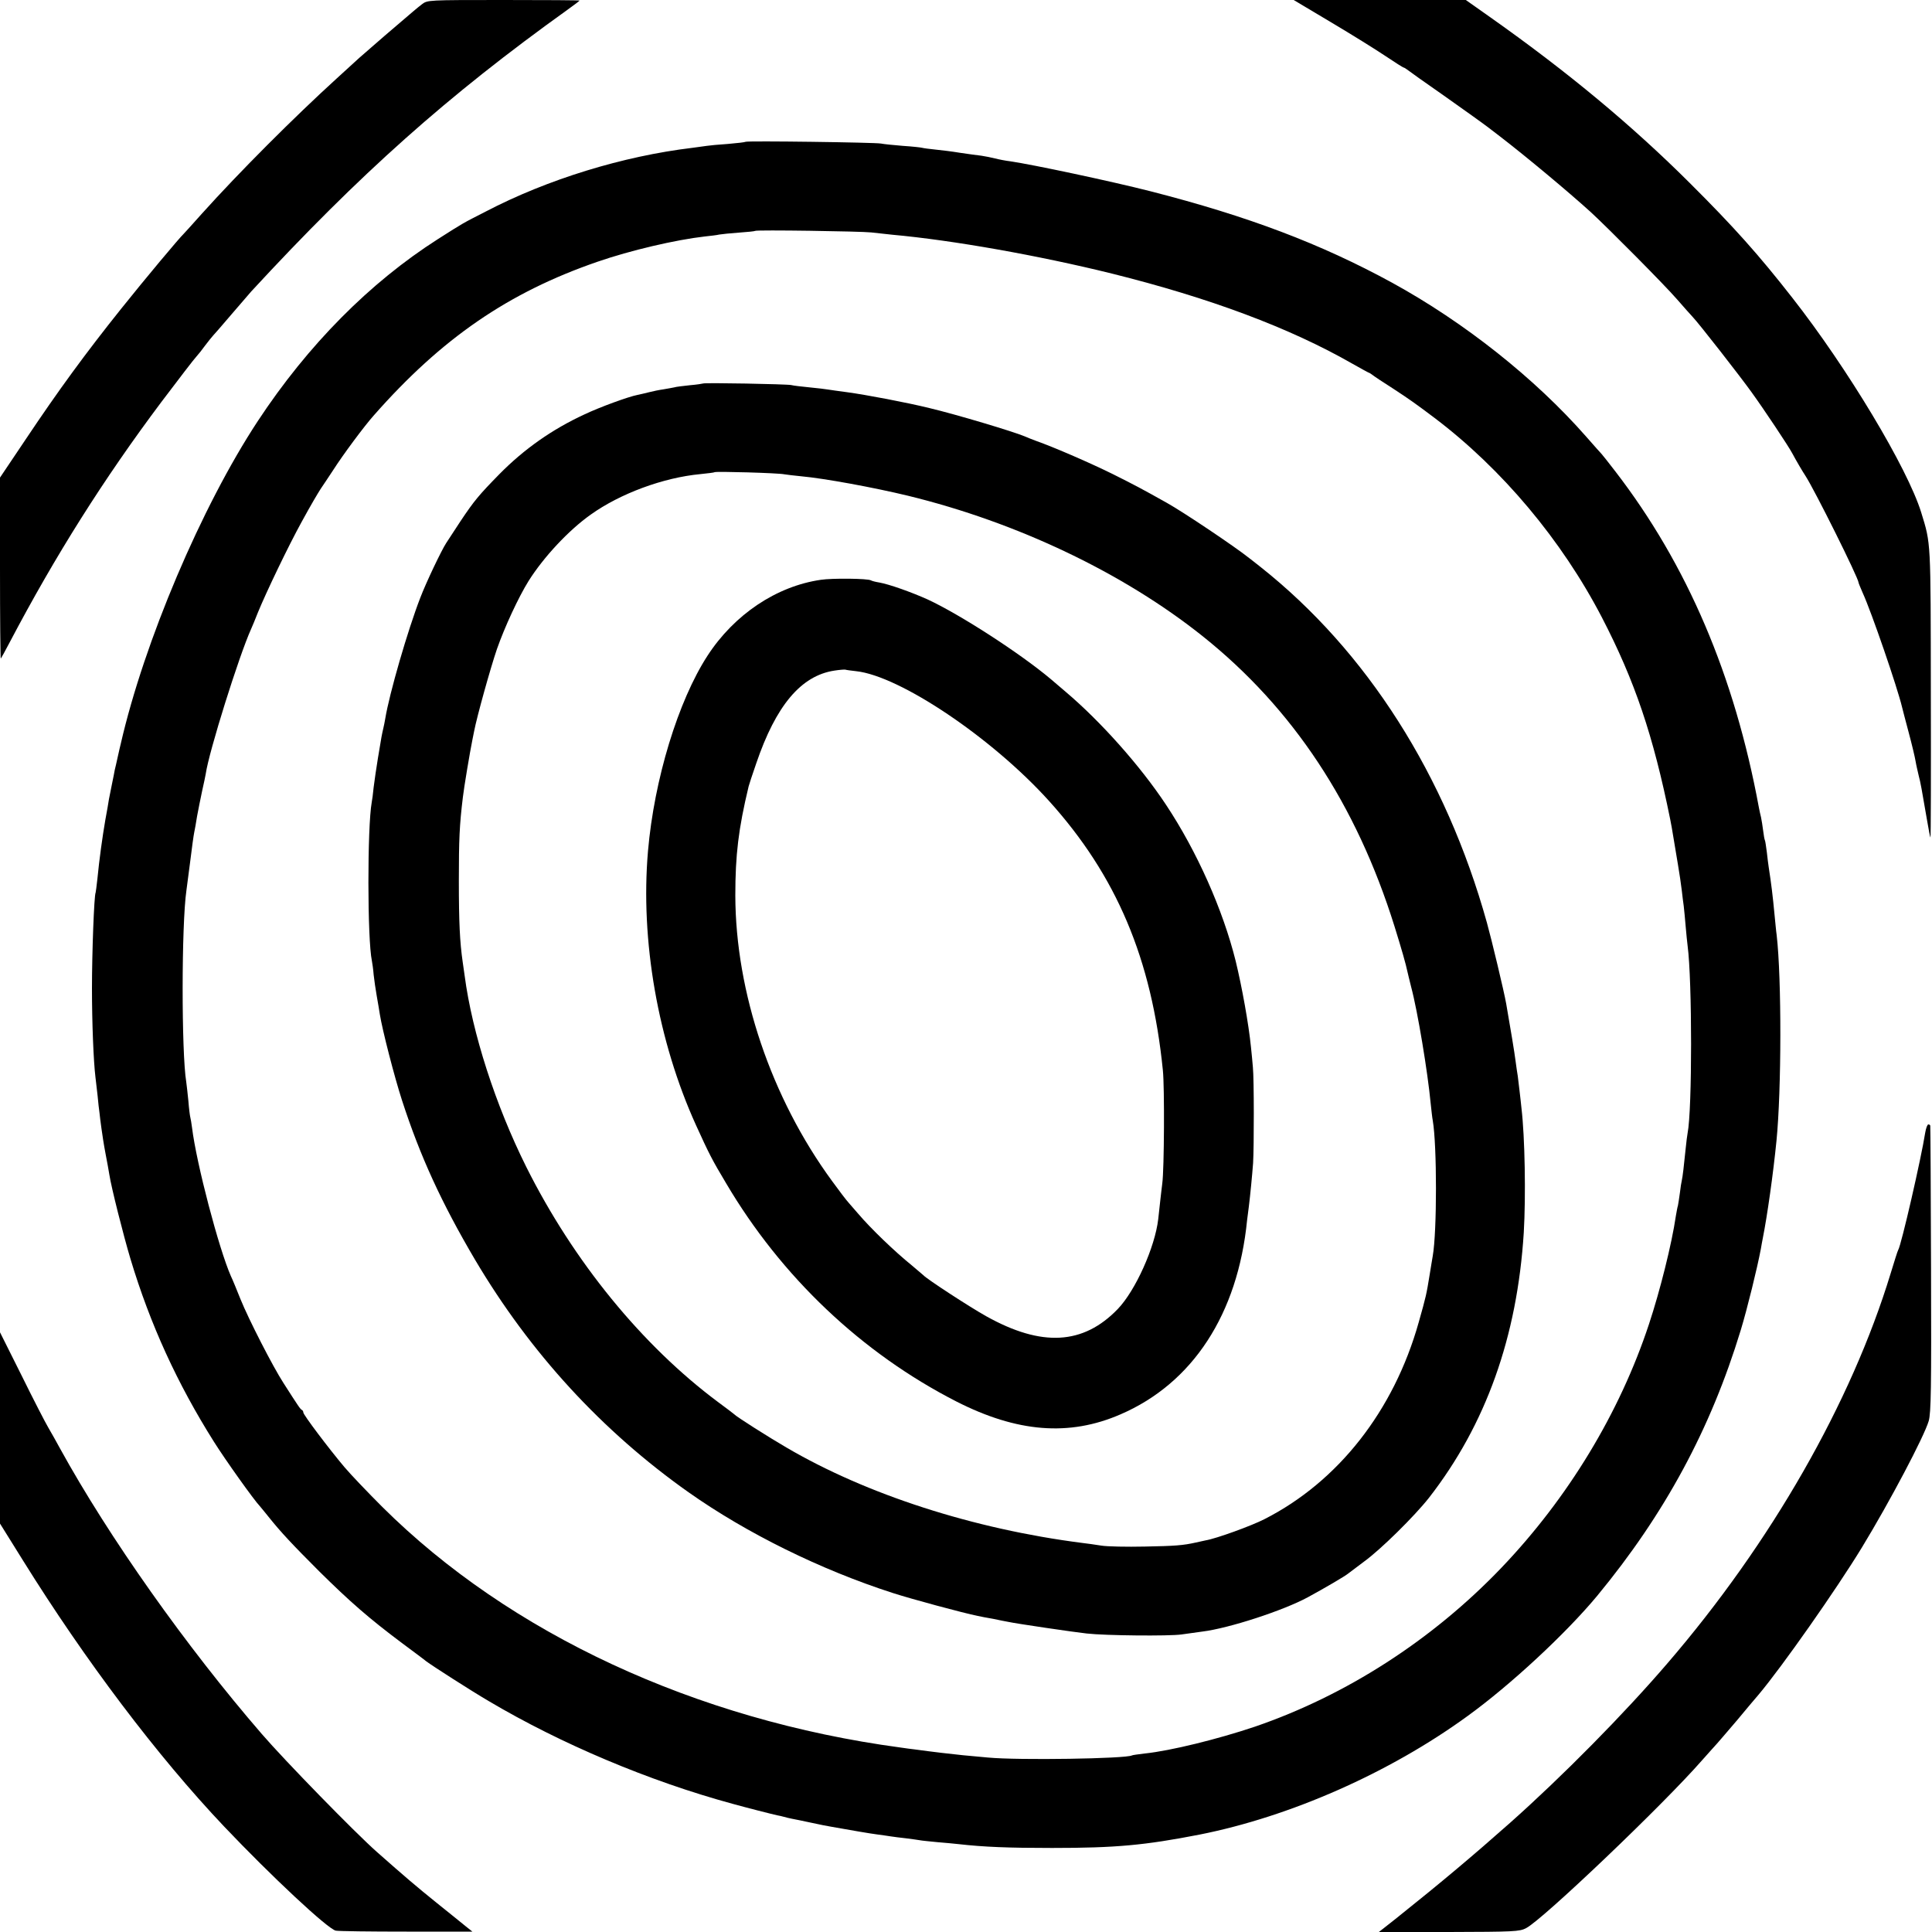
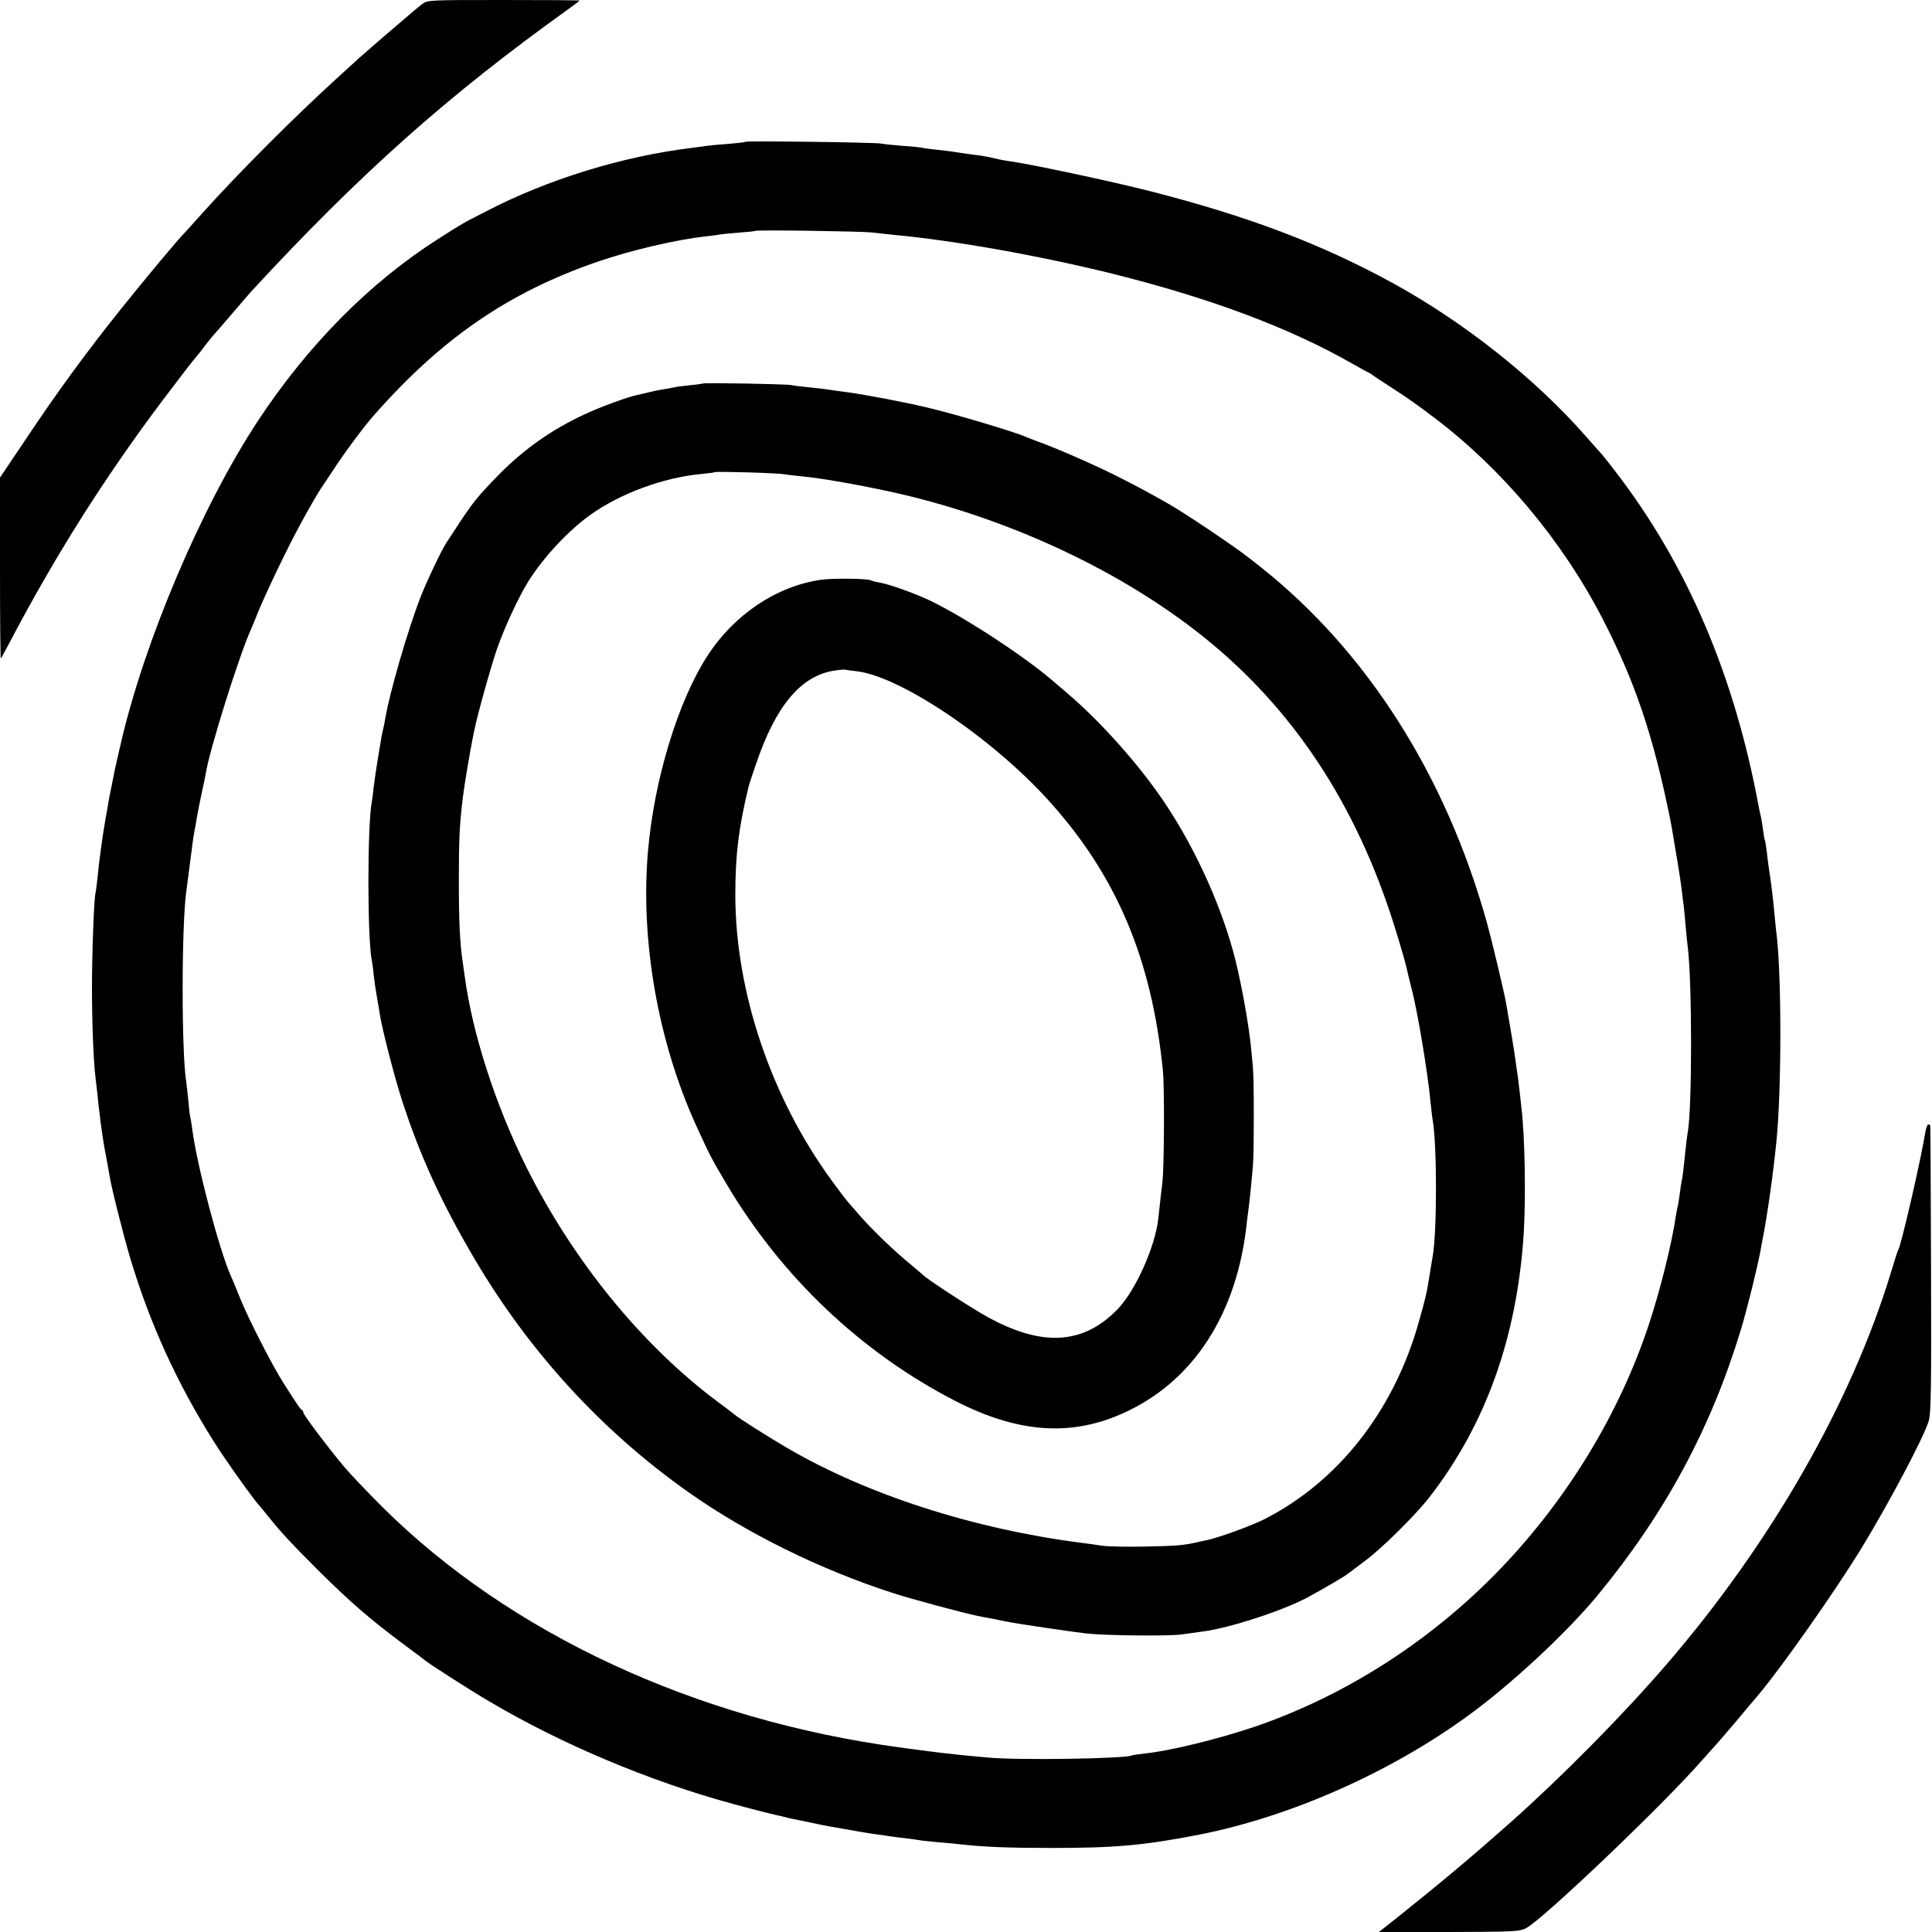
<svg xmlns="http://www.w3.org/2000/svg" version="1.0" width="1000pt" height="1000pt" viewBox="0 0 1000 1000" preserveAspectRatio="xMidYMid meet">
  <g transform="translate(0,1000) scale(0.1,-0.1)" fill="#000000" stroke="none">
    <path d="M2184 9978 c-32 -25 -28 -22 -194 -164 -63 -55 -122 -106 -131 -114 -9 -8 -60 -55 -115 -105 -221 -201 -507 -487 -700 -702 -48 -54 -90 -100 -93 -103 -20 -18 -200 -233 -323 -387 -184 -230 -326 -424 -495 -677 l-133 -198 0 -471 c0 -259 2 -468 4 -466 2 2 23 40 46 84 236 449 488 848 785 1244 90 119 171 225 182 236 10 11 30 36 45 57 15 20 33 42 40 50 7 7 51 58 98 113 47 55 92 107 100 116 561 608 1017 1014 1638 1459 34 24 62 46 62 47 0 2 -177 3 -394 3 -392 0 -393 0 -422 -22z" />
-     <path d="M6889 9885 c106 -63 233 -142 282 -175 49 -33 92 -60 95 -60 3 0 10 -5 17 -10 7 -6 93 -67 192 -136 99 -70 203 -144 230 -165 28 -21 55 -42 60 -46 135 -104 351 -284 470 -392 93 -86 381 -376 445 -450 36 -41 72 -82 80 -90 32 -33 248 -310 306 -391 63 -87 191 -279 210 -315 23 -43 55 -97 69 -118 48 -74 275 -530 275 -553 0 -3 10 -26 21 -52 46 -100 180 -491 204 -592 2 -8 17 -67 34 -130 17 -63 33 -131 36 -150 3 -19 11 -52 16 -74 10 -38 15 -66 44 -235 8 -46 15 -85 17 -86 2 -2 3 335 2 748 -1 796 1 769 -50 935 -71 229 -381 746 -668 1112 -172 220 -301 365 -530 593 -298 297 -628 572 -1030 856 l-129 91 -445 0 -446 0 193 -115z" />
    <path d="M3859 9266 c-2 -2 -43 -7 -91 -11 -48 -3 -98 -8 -110 -10 -13 -2 -45 -6 -73 -10 -360 -43 -751 -163 -1071 -330 -121 -62 -110 -55 -248 -143 -351 -224 -672 -547 -932 -942 -291 -442 -588 -1142 -709 -1670 -2 -8 -9 -37 -15 -65 -6 -27 -13 -59 -16 -70 -2 -11 -8 -43 -14 -71 -6 -28 -13 -64 -16 -80 -2 -16 -11 -65 -19 -109 -15 -87 -31 -202 -41 -305 -4 -36 -8 -67 -9 -70 -8 -13 -19 -313 -19 -495 0 -179 8 -378 18 -460 2 -16 7 -59 11 -95 3 -36 8 -76 10 -90 1 -14 6 -50 10 -80 4 -30 13 -89 21 -130 8 -41 17 -91 20 -110 10 -66 73 -315 109 -435 102 -340 243 -647 432 -947 59 -94 208 -303 238 -334 5 -6 26 -31 45 -55 63 -79 122 -142 264 -284 157 -155 255 -241 426 -369 63 -47 120 -89 125 -94 35 -26 228 -150 325 -207 373 -221 830 -414 1260 -531 68 -19 209 -55 233 -60 10 -2 26 -5 35 -8 9 -3 28 -7 42 -10 14 -2 58 -12 97 -20 40 -9 87 -18 105 -21 107 -19 199 -35 238 -40 25 -3 56 -8 70 -10 14 -2 49 -7 79 -10 30 -4 62 -8 72 -10 9 -2 50 -6 91 -10 40 -3 89 -8 108 -10 133 -15 258 -20 485 -20 331 0 480 14 763 69 470 93 984 320 1387 613 224 162 511 429 672 623 350 424 587 863 743 1375 34 112 86 324 104 420 3 17 7 41 10 55 23 115 54 334 71 505 26 262 27 839 1 1065 -3 19 -7 67 -11 105 -9 96 -17 162 -30 245 -2 14 -7 50 -10 80 -4 30 -8 58 -10 61 -2 3 -6 25 -9 50 -3 24 -8 55 -11 69 -4 14 -8 36 -11 50 -126 683 -371 1257 -743 1740 -36 47 -68 87 -71 90 -3 3 -39 43 -80 90 -265 302 -631 592 -1005 797 -370 202 -746 344 -1250 473 -208 53 -609 138 -725 155 -25 3 -61 10 -80 15 -19 5 -51 11 -70 14 -19 2 -69 9 -110 15 -41 7 -100 14 -130 17 -30 3 -60 7 -67 9 -7 2 -52 7 -100 10 -48 4 -99 9 -113 12 -29 6 -695 15 -701 9z m650 -469 c24 -3 74 -8 110 -12 310 -28 756 -107 1136 -201 506 -126 919 -280 1244 -466 46 -26 86 -48 88 -48 2 0 9 -5 16 -10 7 -6 55 -38 107 -71 86 -56 122 -82 215 -152 349 -264 658 -632 866 -1032 171 -330 266 -611 354 -1046 3 -13 12 -64 20 -114 8 -49 17 -103 20 -120 10 -58 14 -90 20 -135 3 -25 7 -61 10 -80 2 -19 7 -66 10 -105 3 -38 8 -83 10 -100 24 -182 24 -849 0 -970 -2 -11 -7 -47 -10 -80 -9 -91 -16 -148 -20 -165 -2 -8 -7 -37 -10 -65 -4 -27 -8 -57 -10 -65 -3 -8 -7 -33 -11 -55 -21 -144 -82 -387 -139 -559 -152 -460 -419 -900 -764 -1261 -358 -374 -803 -660 -1275 -822 -193 -65 -437 -125 -570 -139 -33 -4 -64 -8 -67 -10 -31 -17 -586 -26 -745 -11 -39 4 -98 9 -130 12 -52 5 -162 18 -249 30 -16 2 -50 6 -75 10 -1061 143 -2022 590 -2681 1245 -74 74 -163 167 -196 206 -81 96 -213 271 -213 283 0 5 -3 11 -7 13 -8 3 -18 18 -96 140 -54 83 -180 329 -222 433 -20 50 -42 104 -50 120 -62 141 -178 581 -201 768 -3 23 -7 47 -9 54 -2 7 -7 45 -10 85 -4 40 -9 84 -11 98 -25 150 -25 815 1 992 2 18 11 87 20 153 8 66 17 131 20 145 3 14 10 52 15 85 6 33 18 92 26 130 9 39 17 79 19 90 16 113 172 611 235 750 5 11 21 49 35 85 42 103 158 345 227 470 48 88 82 145 98 170 10 14 38 57 64 96 51 80 161 228 210 283 352 400 697 637 1158 796 170 59 406 114 556 131 29 3 63 7 75 10 12 2 58 7 102 10 44 3 82 7 84 9 5 6 548 -2 600 -8z" />
    <path d="M3639 8015 c-2 -1 -33 -6 -69 -9 -36 -4 -72 -8 -80 -11 -8 -2 -33 -6 -55 -10 -22 -3 -56 -10 -75 -15 -19 -5 -46 -11 -60 -14 -47 -9 -195 -63 -275 -101 -167 -77 -313 -180 -440 -309 -105 -107 -131 -138 -201 -243 -31 -48 -65 -99 -74 -113 -25 -38 -105 -206 -135 -285 -65 -168 -160 -496 -181 -625 -2 -14 -7 -36 -10 -50 -7 -30 -9 -38 -28 -155 -8 -49 -18 -117 -22 -150 -3 -33 -8 -68 -10 -78 -23 -127 -23 -709 1 -821 2 -11 7 -43 9 -71 3 -27 10 -77 16 -110 6 -33 13 -76 16 -95 13 -82 76 -326 115 -446 94 -290 205 -531 377 -823 287 -485 659 -889 1106 -1205 302 -213 684 -401 1056 -521 99 -32 366 -104 441 -119 13 -3 49 -10 79 -15 30 -6 66 -14 80 -16 41 -9 340 -53 405 -60 97 -11 425 -14 490 -5 33 5 82 11 108 15 138 17 420 109 547 178 88 48 191 108 209 123 9 7 45 34 81 61 87 63 261 235 336 330 295 379 457 833 491 1373 11 189 6 494 -12 645 -2 22 -7 63 -10 90 -3 28 -7 61 -9 75 -3 14 -7 48 -11 75 -5 42 -29 186 -49 300 -11 63 -76 334 -100 420 -213 763 -621 1404 -1171 1840 -27 21 -54 43 -60 47 -71 57 -339 237 -425 285 -130 73 -168 93 -280 149 -111 55 -301 138 -400 173 -19 7 -44 17 -55 22 -62 26 -356 114 -495 147 -118 29 -329 69 -426 82 -44 6 -89 12 -100 14 -10 2 -53 7 -94 11 -41 4 -84 9 -95 12 -23 5 -451 13 -456 8z m421 -470 c13 -2 52 -7 85 -10 122 -11 377 -58 555 -101 566 -138 1115 -400 1525 -727 467 -373 795 -869 993 -1502 37 -119 59 -196 67 -235 2 -8 10 -43 19 -78 34 -127 86 -443 101 -602 4 -36 8 -76 11 -90 22 -129 22 -574 0 -700 -2 -14 -10 -57 -16 -97 -17 -104 -18 -110 -57 -248 -129 -458 -417 -824 -798 -1018 -66 -34 -250 -101 -305 -110 -14 -3 -36 -8 -50 -11 -67 -15 -108 -18 -265 -21 -93 -2 -195 0 -225 5 -30 5 -75 11 -100 14 -561 72 -1114 250 -1530 494 -91 53 -260 160 -270 172 -3 3 -40 31 -82 62 -395 294 -750 730 -994 1218 -159 319 -280 693 -319 990 -3 19 -7 51 -10 70 -15 103 -20 208 -20 420 0 214 3 288 21 435 5 46 37 237 49 295 3 14 7 34 9 45 14 74 85 329 118 425 39 112 111 268 164 353 78 124 208 263 321 343 152 109 376 192 568 210 39 4 72 8 74 10 6 5 330 -4 361 -11z" />
    <path d="M4249 6999 c-230 -33 -449 -180 -587 -393 -152 -234 -276 -640 -308 -1011 -40 -463 51 -984 249 -1420 67 -147 82 -177 155 -299 286 -485 703 -880 1192 -1130 314 -160 584 -182 849 -67 374 161 608 519 656 1006 2 17 6 48 9 70 7 56 17 159 22 225 5 84 5 438 -1 495 -2 28 -7 75 -10 105 -12 121 -47 313 -79 445 -66 266 -201 569 -361 810 -133 201 -338 431 -520 585 -27 23 -61 52 -75 64 -159 134 -470 335 -638 413 -82 37 -199 79 -251 88 -19 3 -38 8 -43 11 -15 10 -201 12 -259 3z m182 -473 c226 -24 704 -345 999 -672 349 -387 531 -816 589 -1394 9 -86 7 -511 -3 -585 -3 -22 -7 -60 -10 -85 -3 -25 -8 -70 -11 -100 -17 -146 -118 -370 -209 -465 -179 -186 -394 -198 -681 -38 -86 48 -310 194 -325 212 -3 3 -30 26 -60 51 -89 72 -212 190 -280 270 -12 14 -33 38 -46 53 -14 15 -53 67 -88 115 -314 429 -499 976 -500 1477 0 209 16 345 69 565 2 8 19 61 39 118 102 300 232 455 405 481 25 4 51 6 56 5 6 -2 30 -5 56 -8z" />
    <path d="M9965 4138 c-20 -129 -124 -583 -140 -608 -3 -4 -20 -59 -39 -121 -204 -669 -618 -1394 -1156 -2019 -225 -262 -542 -583 -814 -825 -192 -170 -352 -305 -595 -499 l-84 -66 363 0 c333 1 366 2 399 20 85 43 710 639 911 869 36 40 70 79 77 86 7 7 53 62 104 121 50 60 100 120 111 132 122 145 402 544 535 762 146 240 322 574 346 655 12 42 14 169 12 785 -1 404 -3 738 -4 743 0 4 -5 7 -10 7 -5 0 -12 -19 -16 -42z" />
-     <path d="M0 2609 l0 -495 119 -191 c321 -516 695 -1012 1041 -1377 243 -256 537 -531 578 -539 15 -3 180 -5 367 -5 l340 0 -35 28 c-19 16 -87 70 -150 121 -103 83 -163 134 -310 264 -110 97 -477 473 -595 610 -391 452 -792 1019 -1045 1479 -17 32 -44 79 -59 105 -15 25 -78 147 -139 271 l-112 224 0 -495z" />
  </g>
</svg>